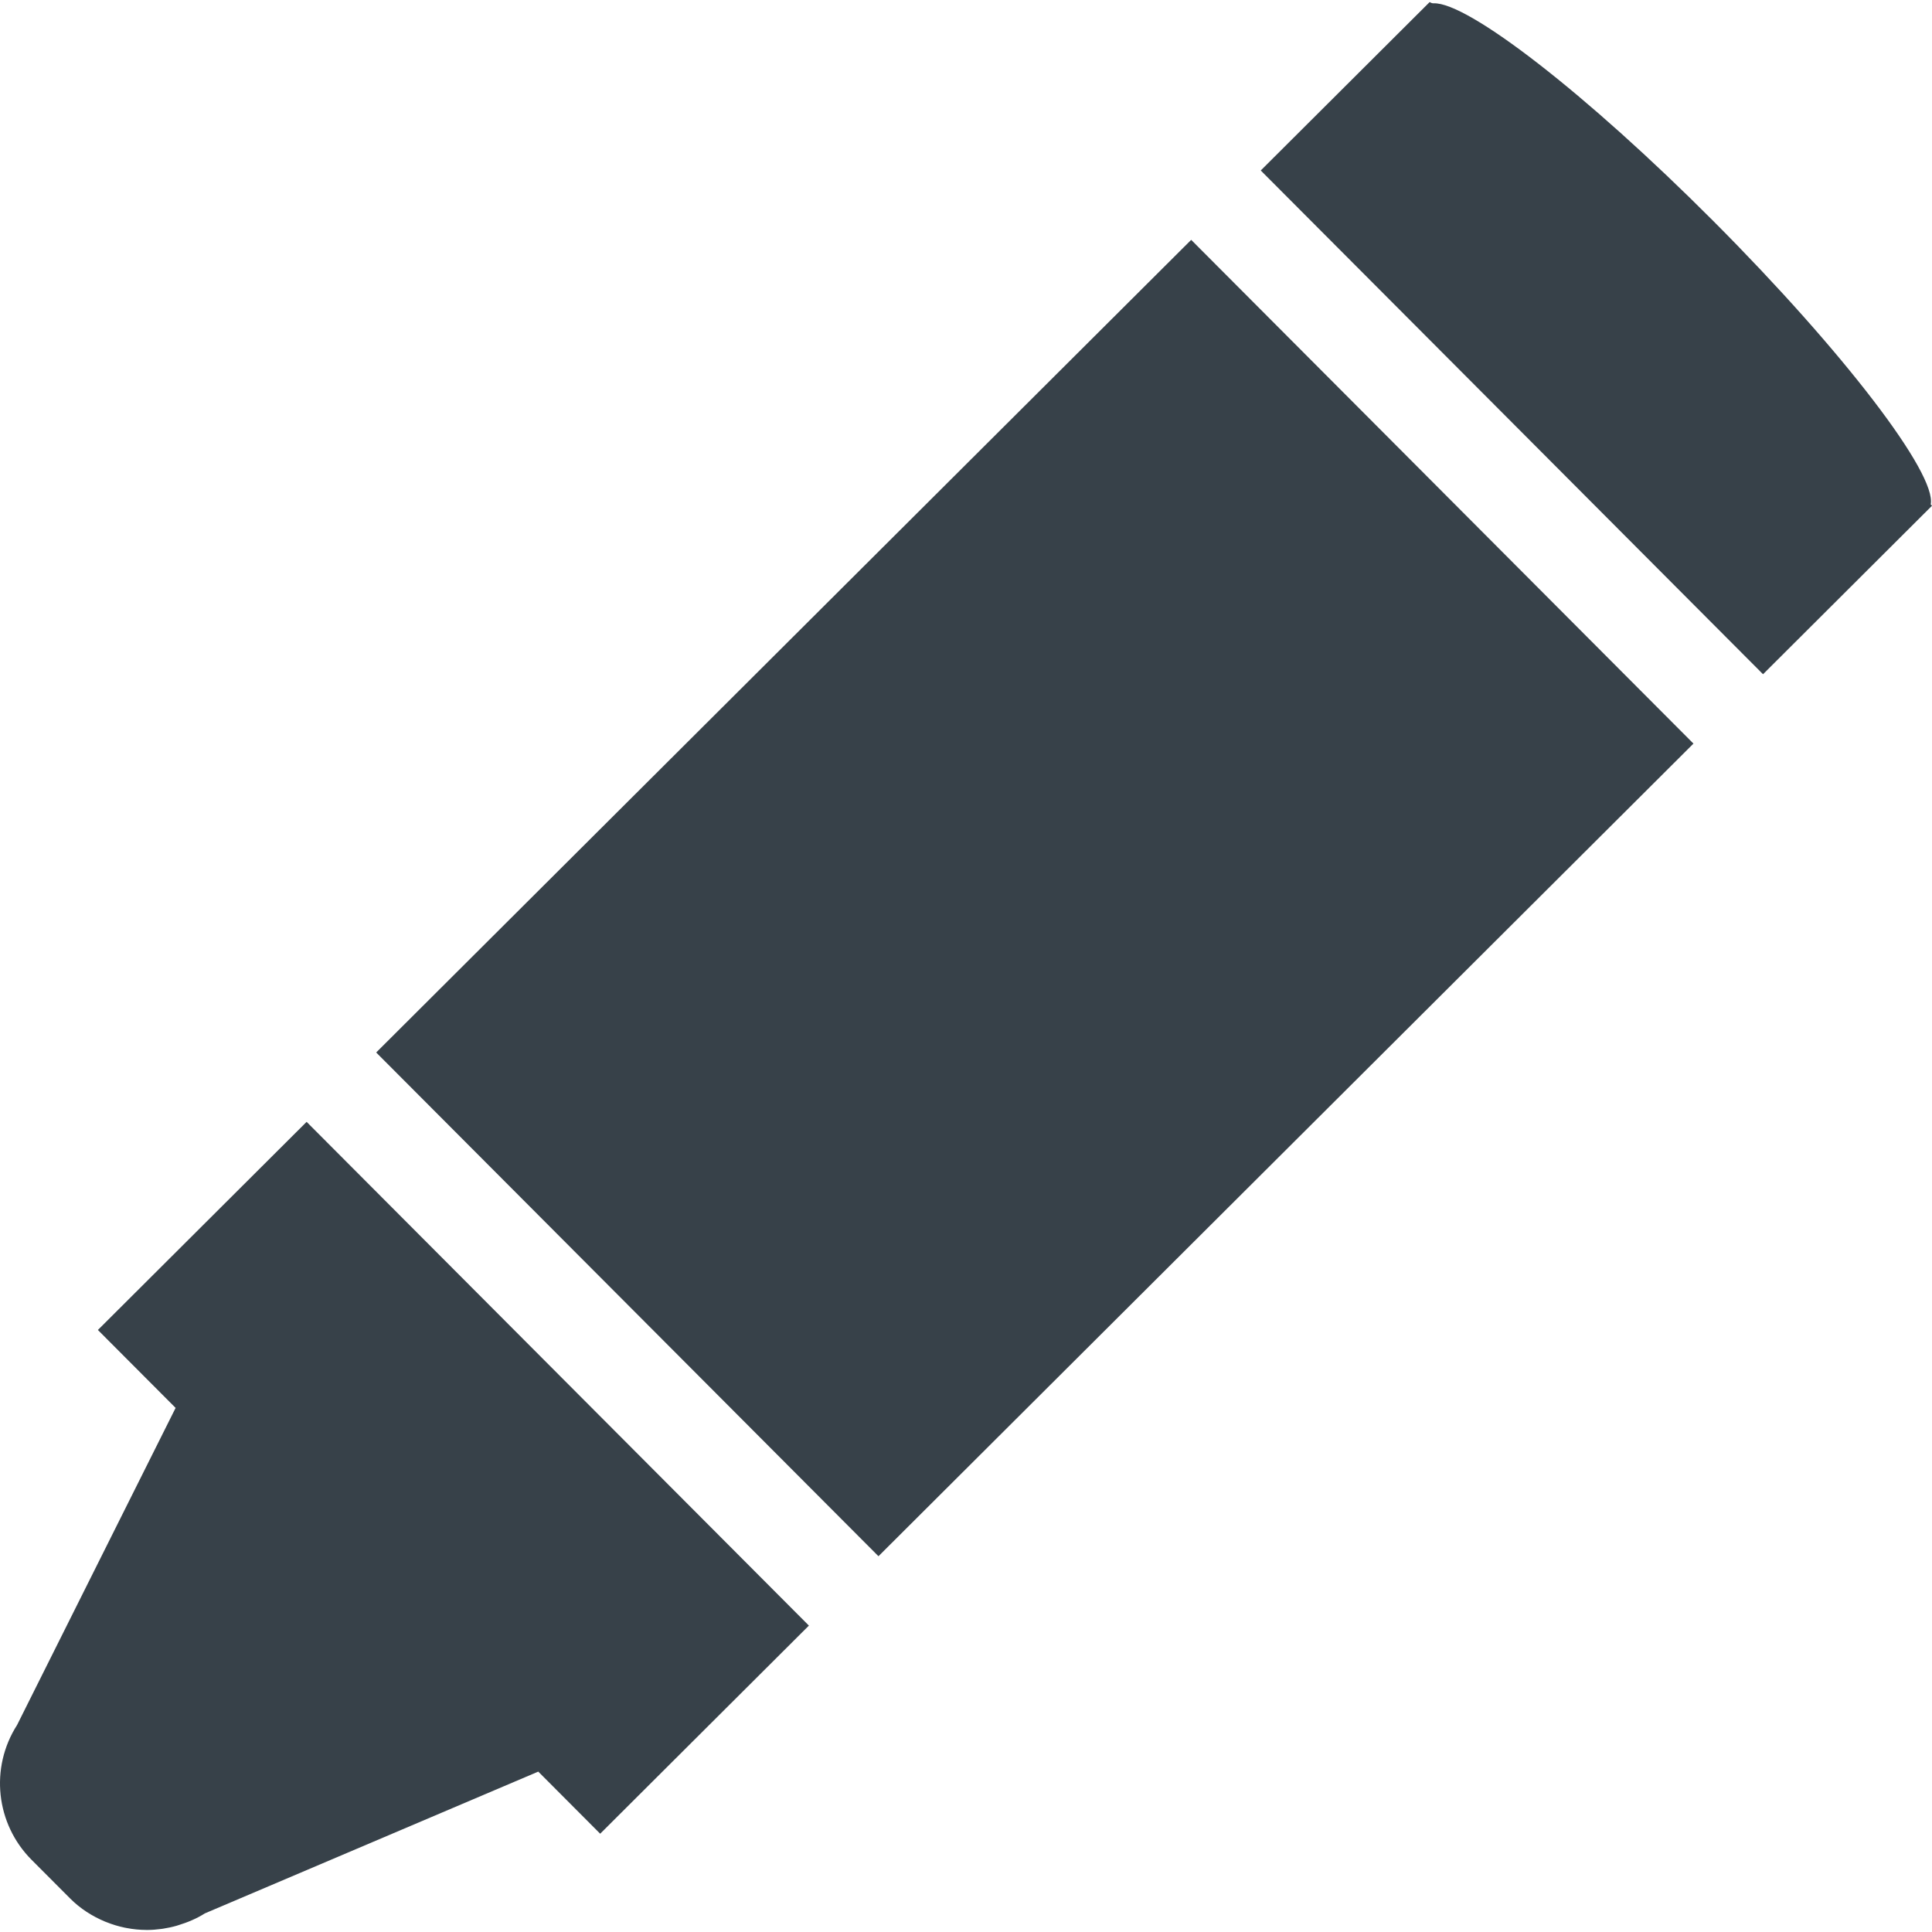
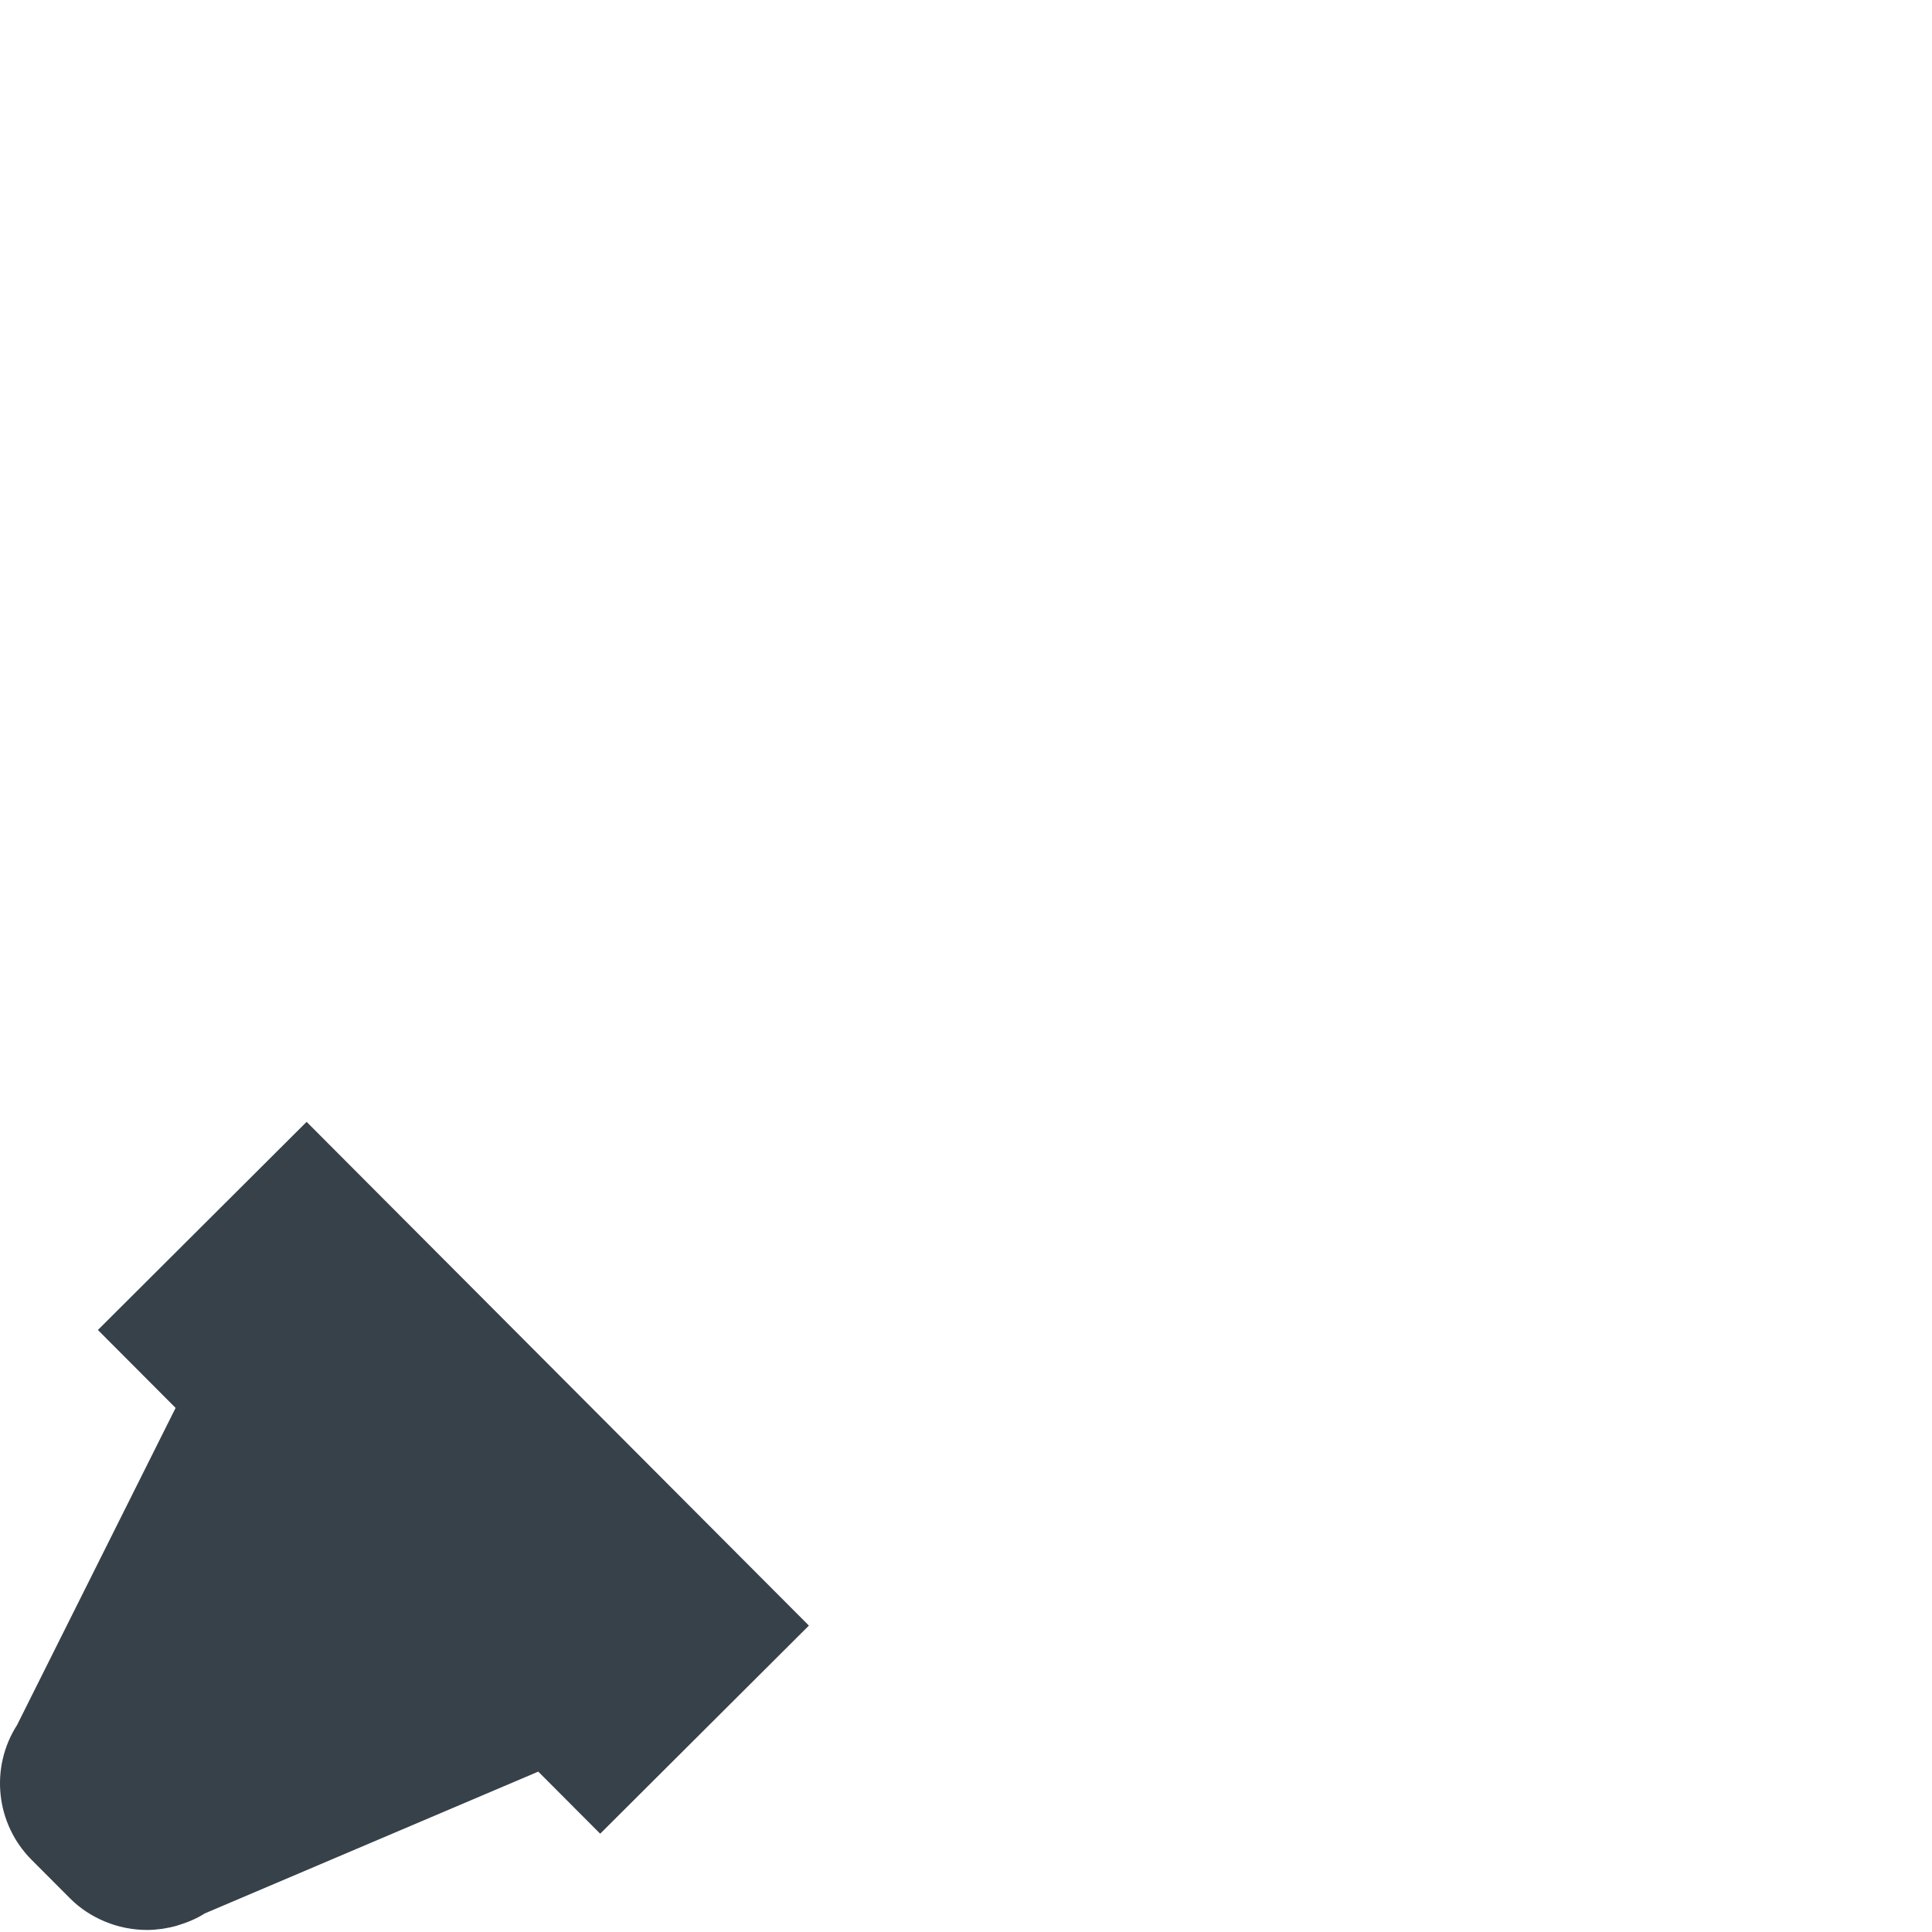
<svg xmlns="http://www.w3.org/2000/svg" version="1.1" id="_x31_0" x="0px" y="0px" viewBox="0 0 512 512" style="enable-background:new 0 0 512 512;" xml:space="preserve">
  <style type="text/css">
	.st0{fill:#374149;}
</style>
  <g>
    <path class="st0" d="M81.312,297.358v0.004l-0.058-0.058l-54.706,54.549l-0.55,0.546l0,0l-0.054,0.059l20.594,20.652L4.522,457.15   c-7.25,11.337-5.65,26.19,3.852,35.724l10.213,10.24c2.701,2.712,5.862,4.706,9.226,6.119c0.125,0.05,0.25,0.09,0.37,0.14   c1.573,0.636,3.185,1.12,4.835,1.467c0.176,0.035,0.351,0.07,0.531,0.102c1.732,0.332,3.477,0.507,5.241,0.511   c0.043,0,0.082,0.016,0.121,0.016c0.027,0,0.058-0.008,0.086-0.008c1.226-0.004,2.439-0.098,3.661-0.262   c0.191-0.023,0.382-0.05,0.574-0.078c1.186-0.184,2.362-0.43,3.524-0.762c0.145-0.042,0.285-0.094,0.43-0.136   c2.454-0.746,4.862-1.729,7.11-3.158l88.353-37.569l16.254,16.304l0.094,0.094l0,0l0.058,0.059l55.31-55.154L82.069,298.12   L81.312,297.358z" />
-     <polygon class="st0" points="315.677,63.564 99.693,278.919 232.803,412.416 448.413,197.431 448.729,197.115 448.729,197.115    448.783,197.061  " />
-     <path class="st0" d="M511.657,133.684c1.642-8.098-22.974-40.375-57.546-75.046C420.369,24.8,388.95,0.518,379.92,0.874   c-0.246,0-0.507-0.015-0.972-0.285l-0.058-0.058l-44.465,44.336l-0.258,0.254l0.003,0.004l-0.058,0.055l133.11,133.497L512,134.027   L511.657,133.684z" />
  </g>
</svg>